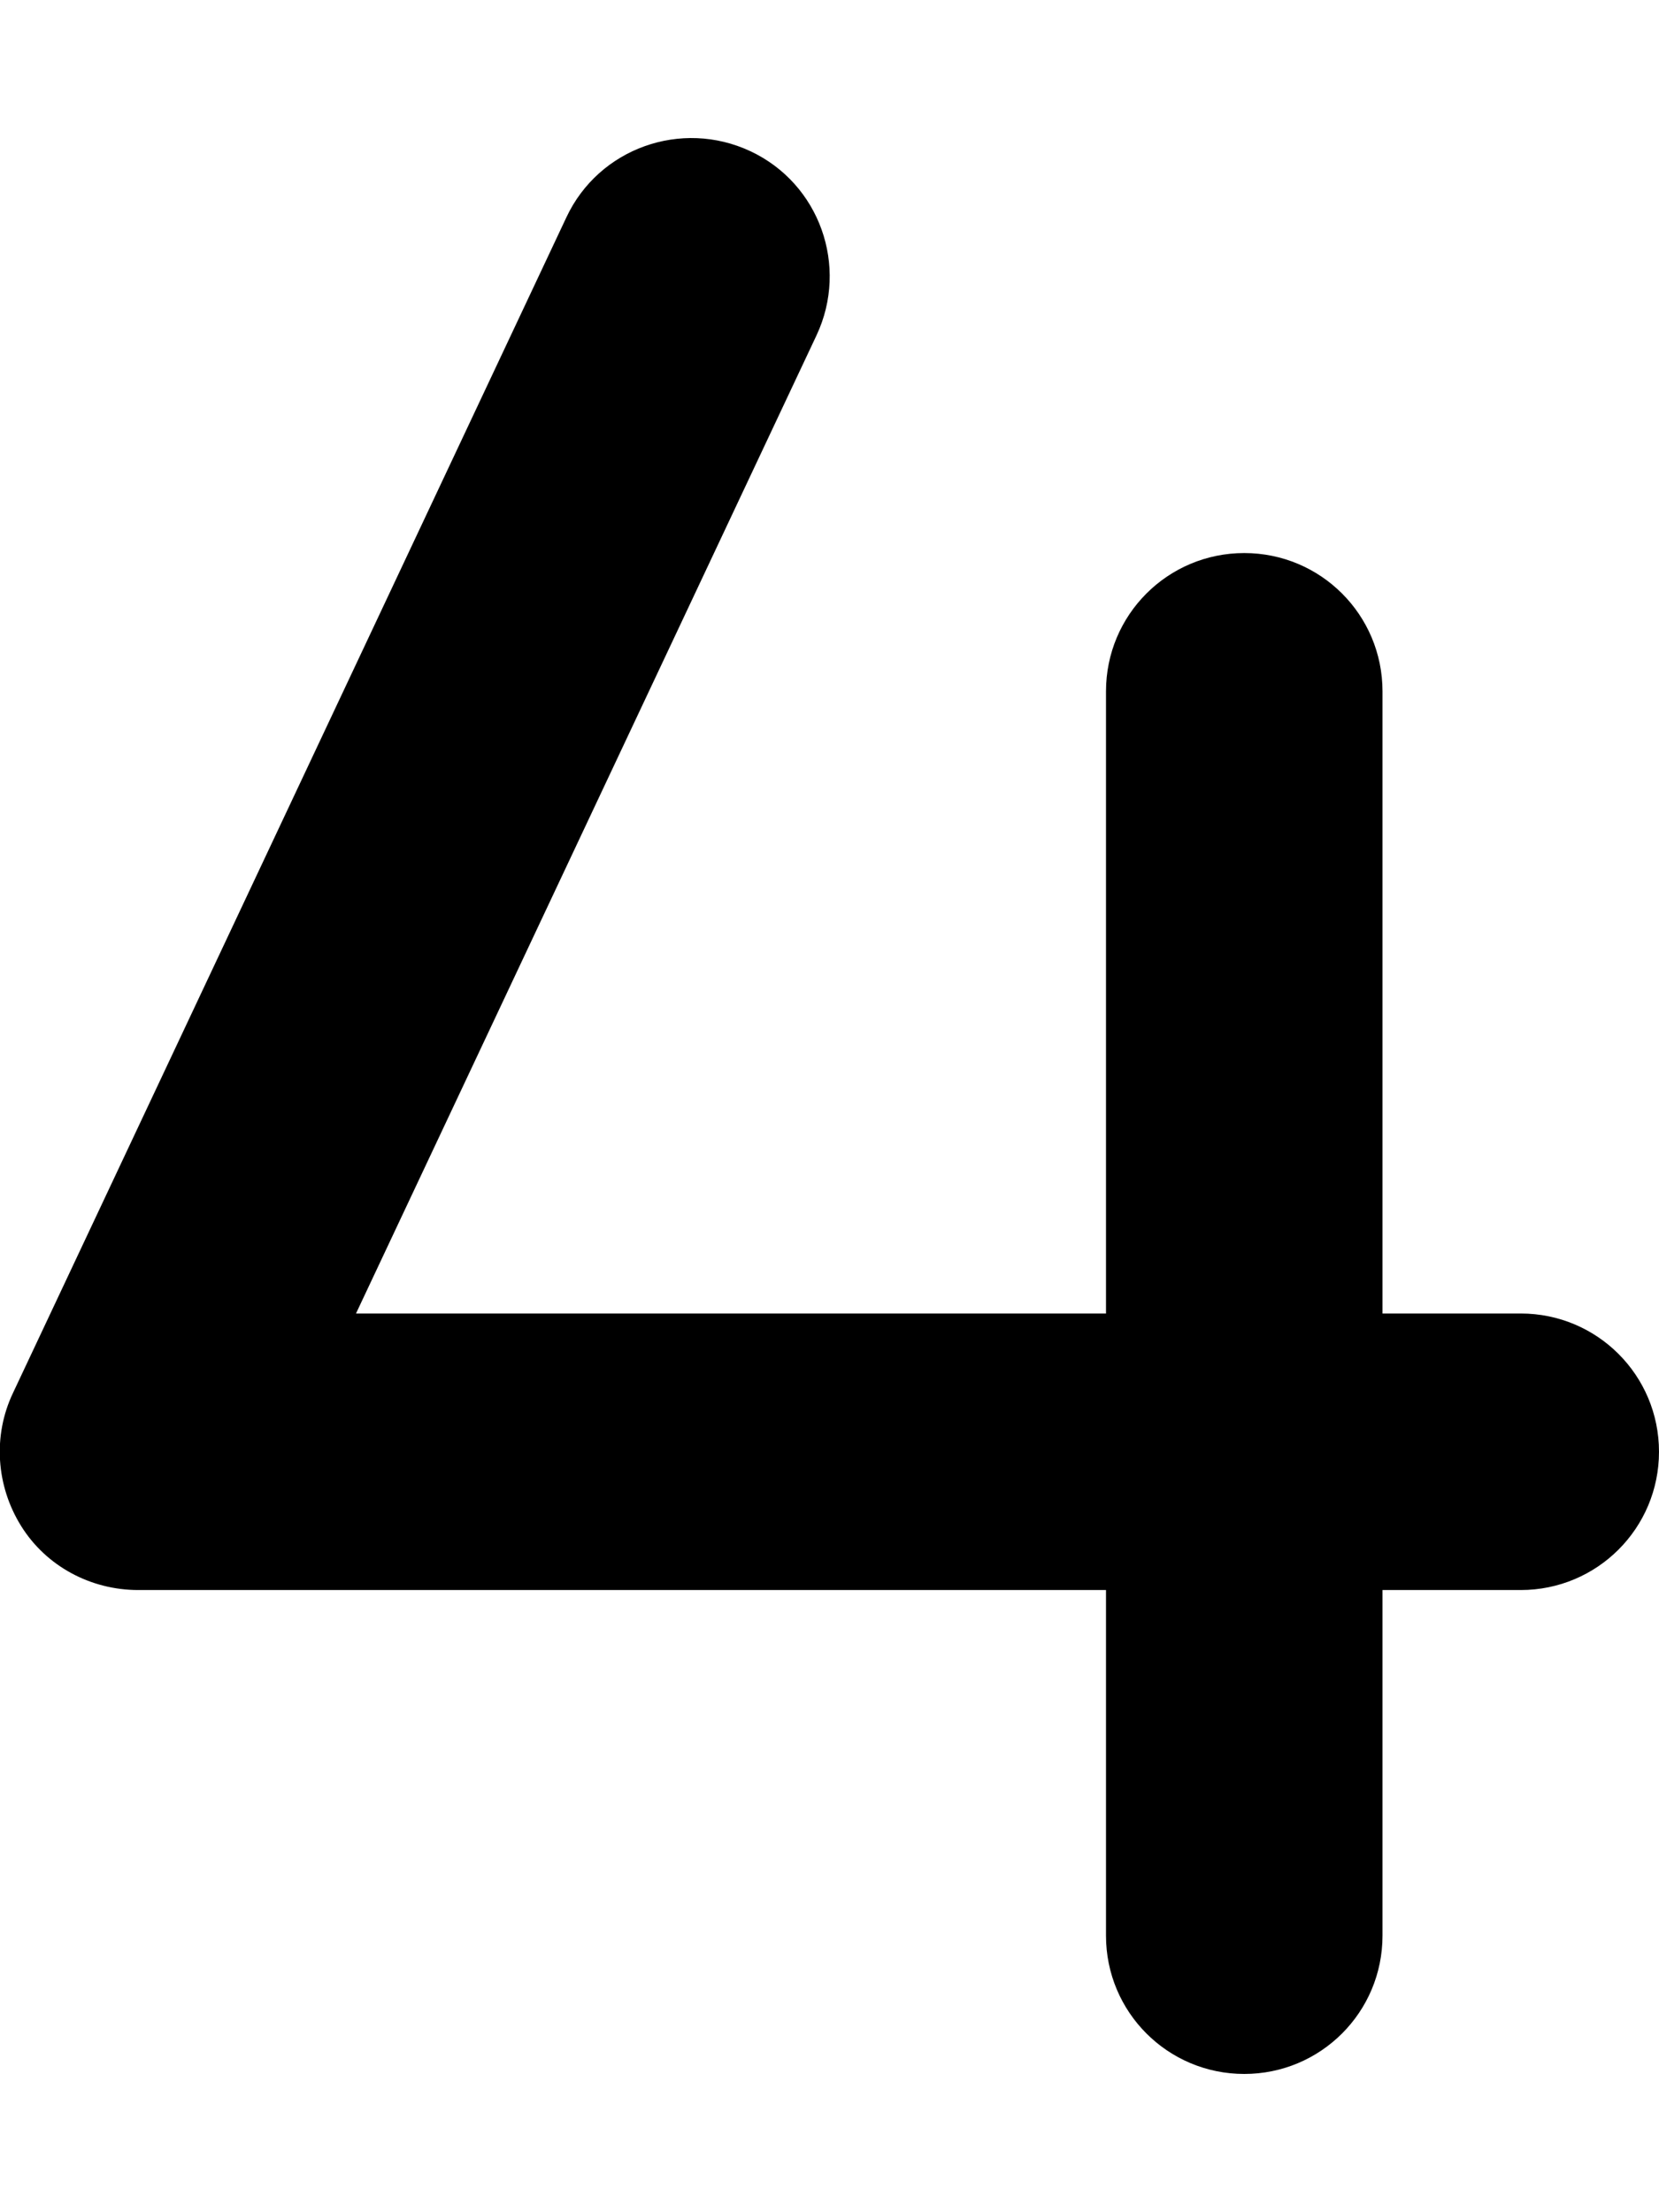
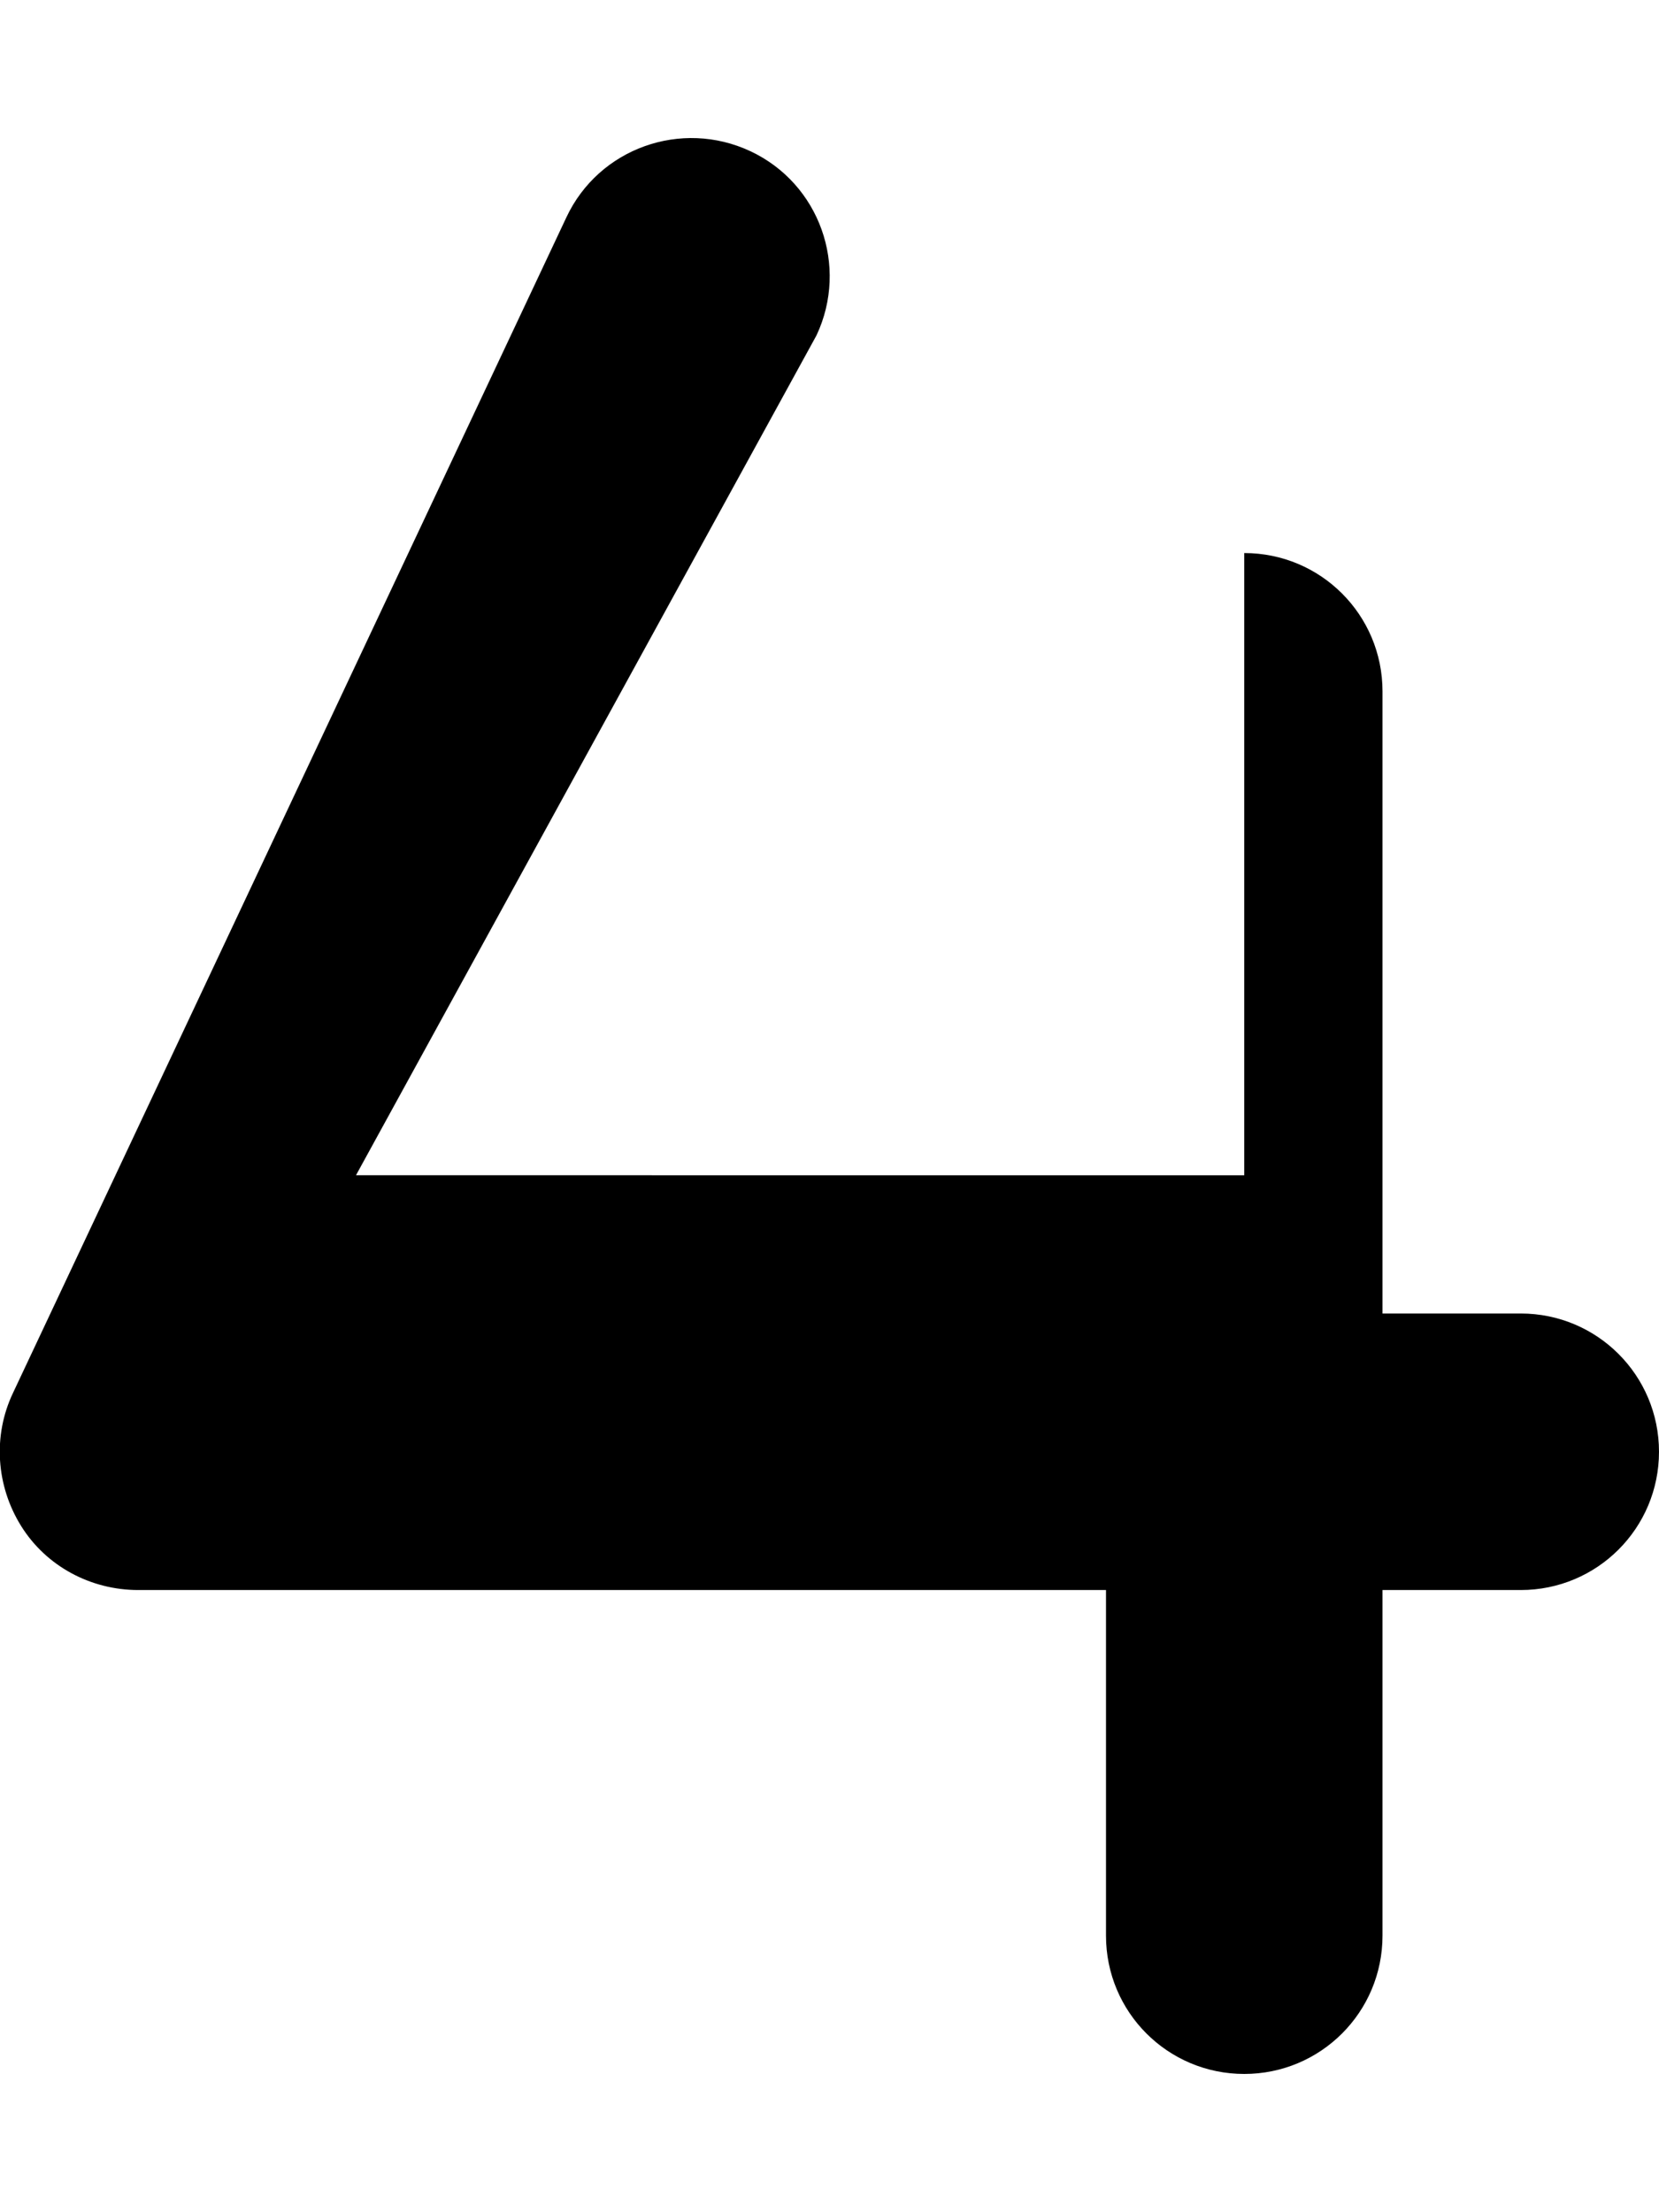
<svg xmlns="http://www.w3.org/2000/svg" viewBox="0 0 384 512">
-   <path d="M189 77.6c7.5-16 .7-35.1-15.3-42.6s-35.1-.7-42.6 15.3L3 322.4c-4.7 9.9-3.9 21.5 1.9 30.8S21 368 32 368h224v80c0 17.7 14.3 32 32 32s32-14.3 32-32v-80h32c17.7 0 32-14.3 32-32s-14.3-32-32-32h-32V160c0-17.7-14.3-32-32-32s-32 14.3-32 32v144H82.4L189 77.6z" />
+   <path d="M189 77.6c7.5-16 .7-35.1-15.3-42.6s-35.1-.7-42.6 15.3L3 322.4c-4.7 9.9-3.9 21.5 1.9 30.8S21 368 32 368h224v80c0 17.7 14.3 32 32 32s32-14.3 32-32v-80h32c17.7 0 32-14.3 32-32s-14.3-32-32-32h-32V160c0-17.7-14.3-32-32-32v144H82.4L189 77.6z" />
</svg>